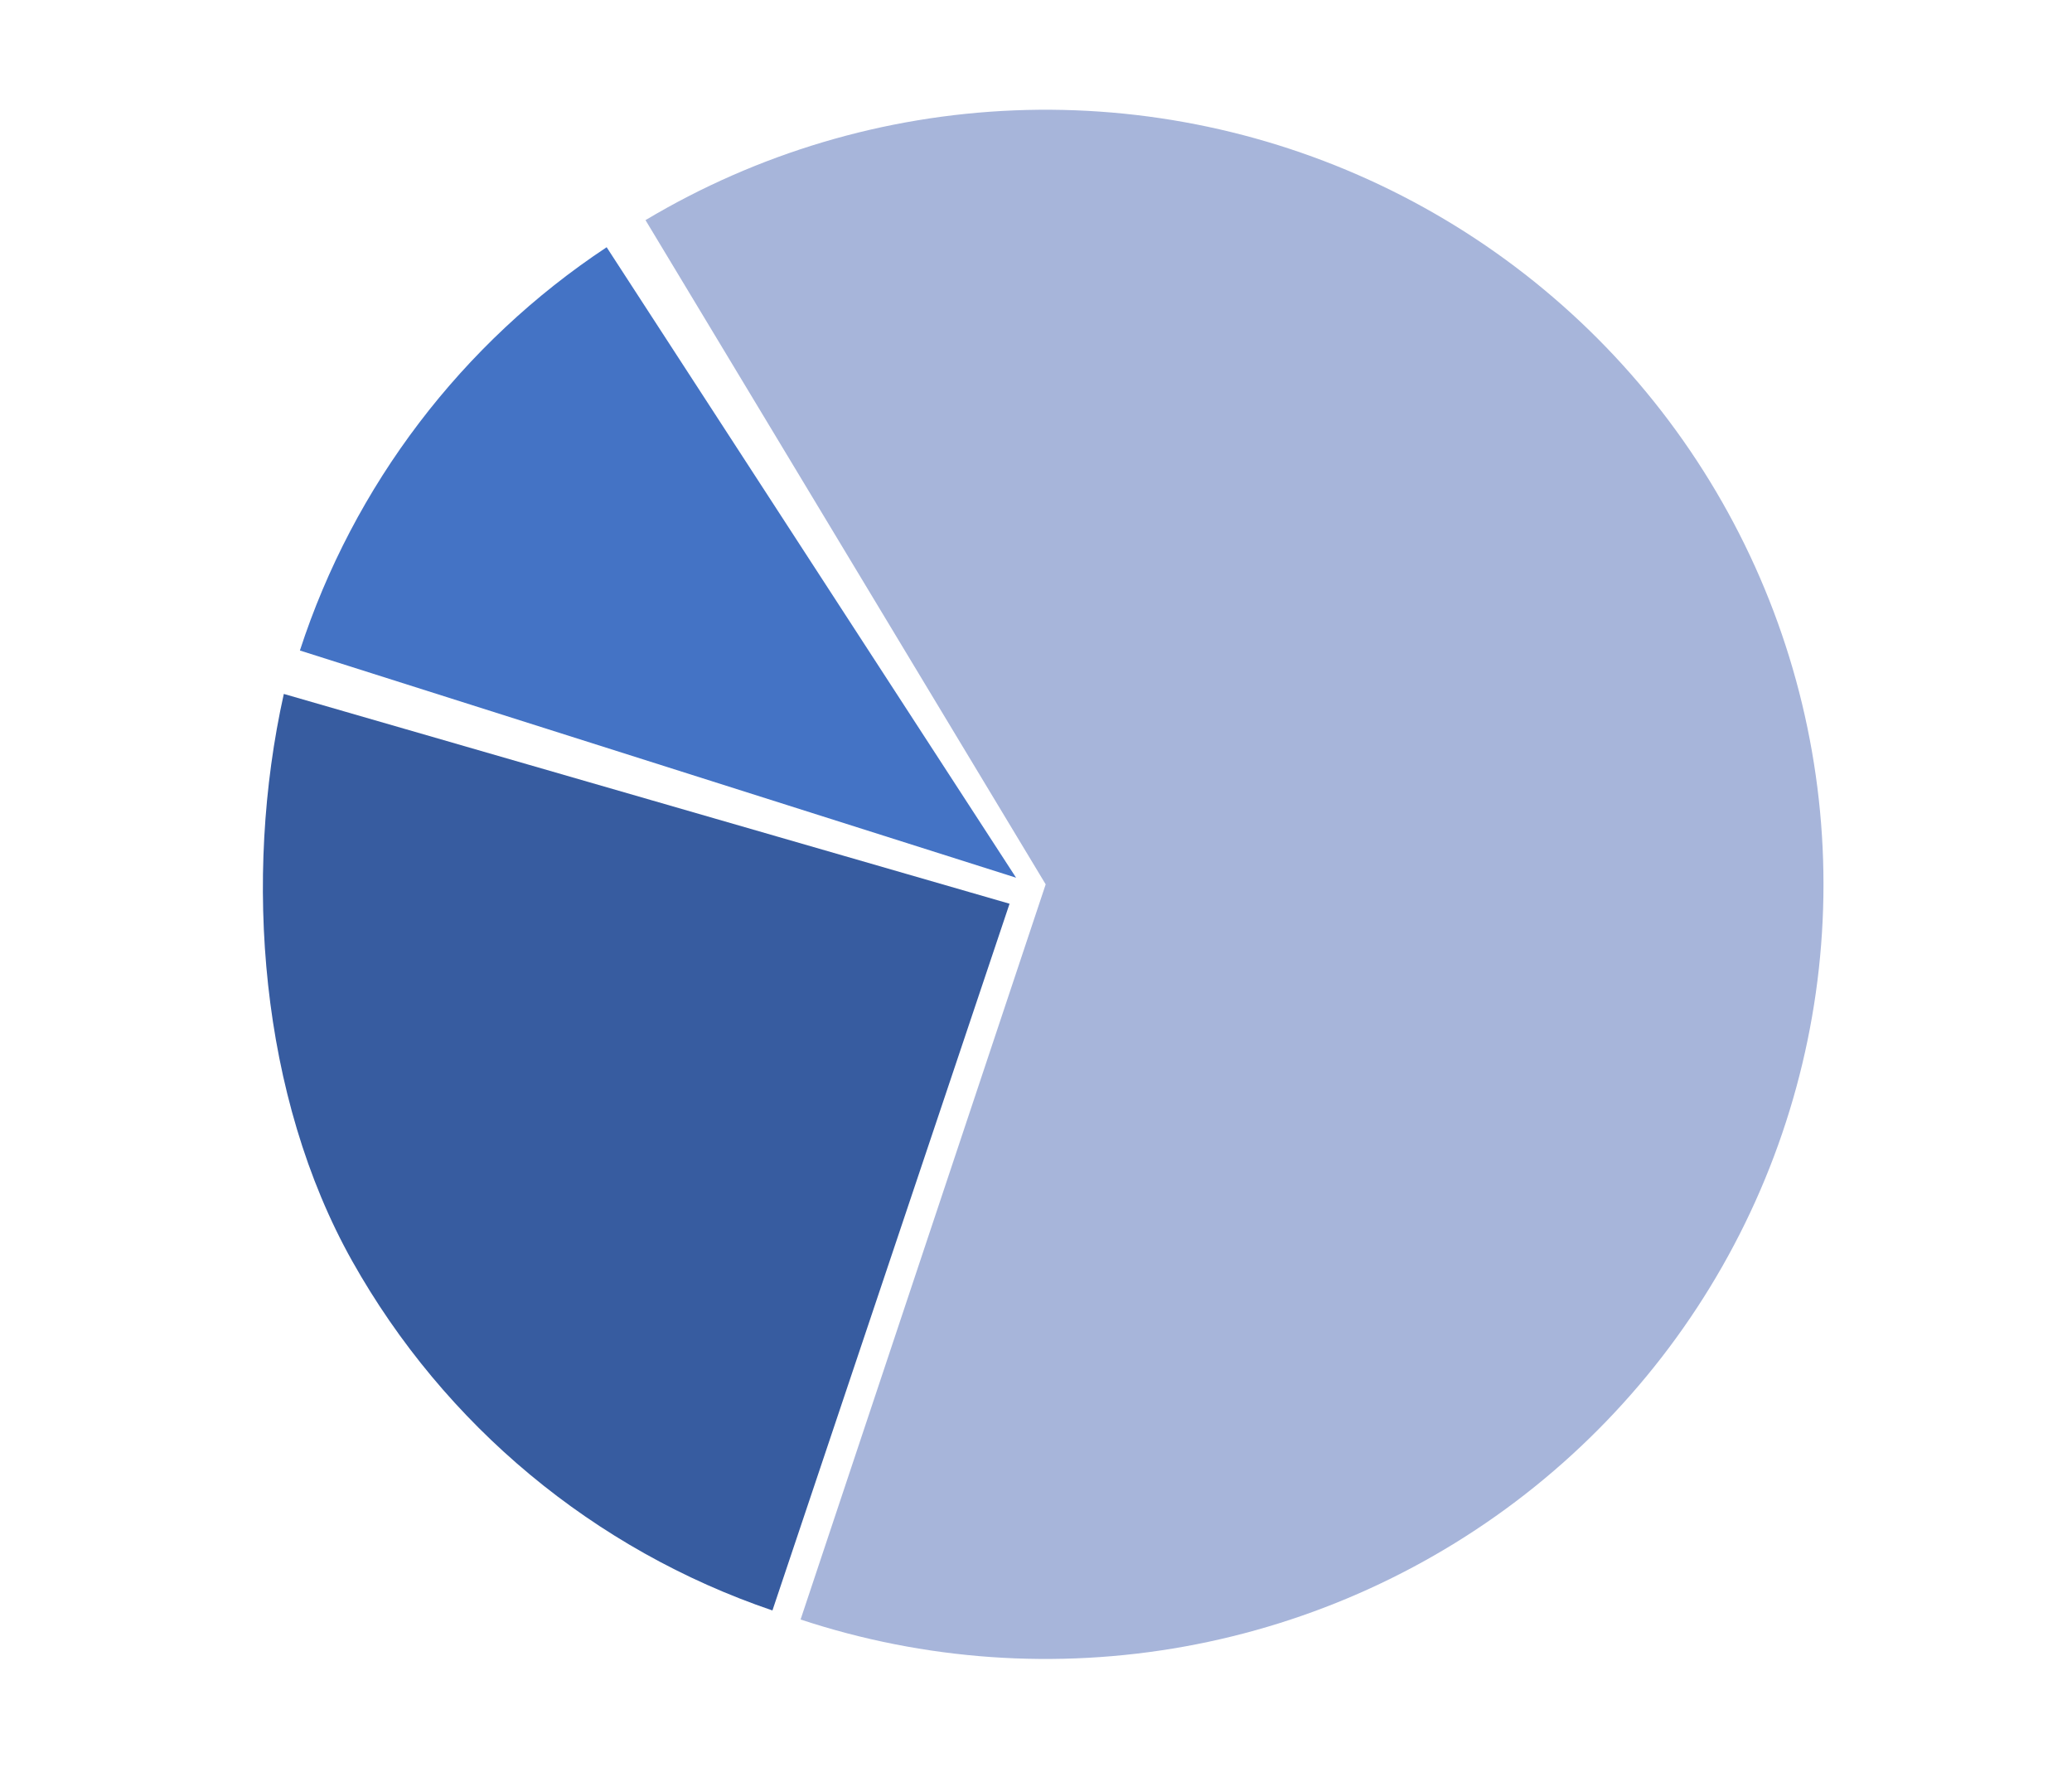
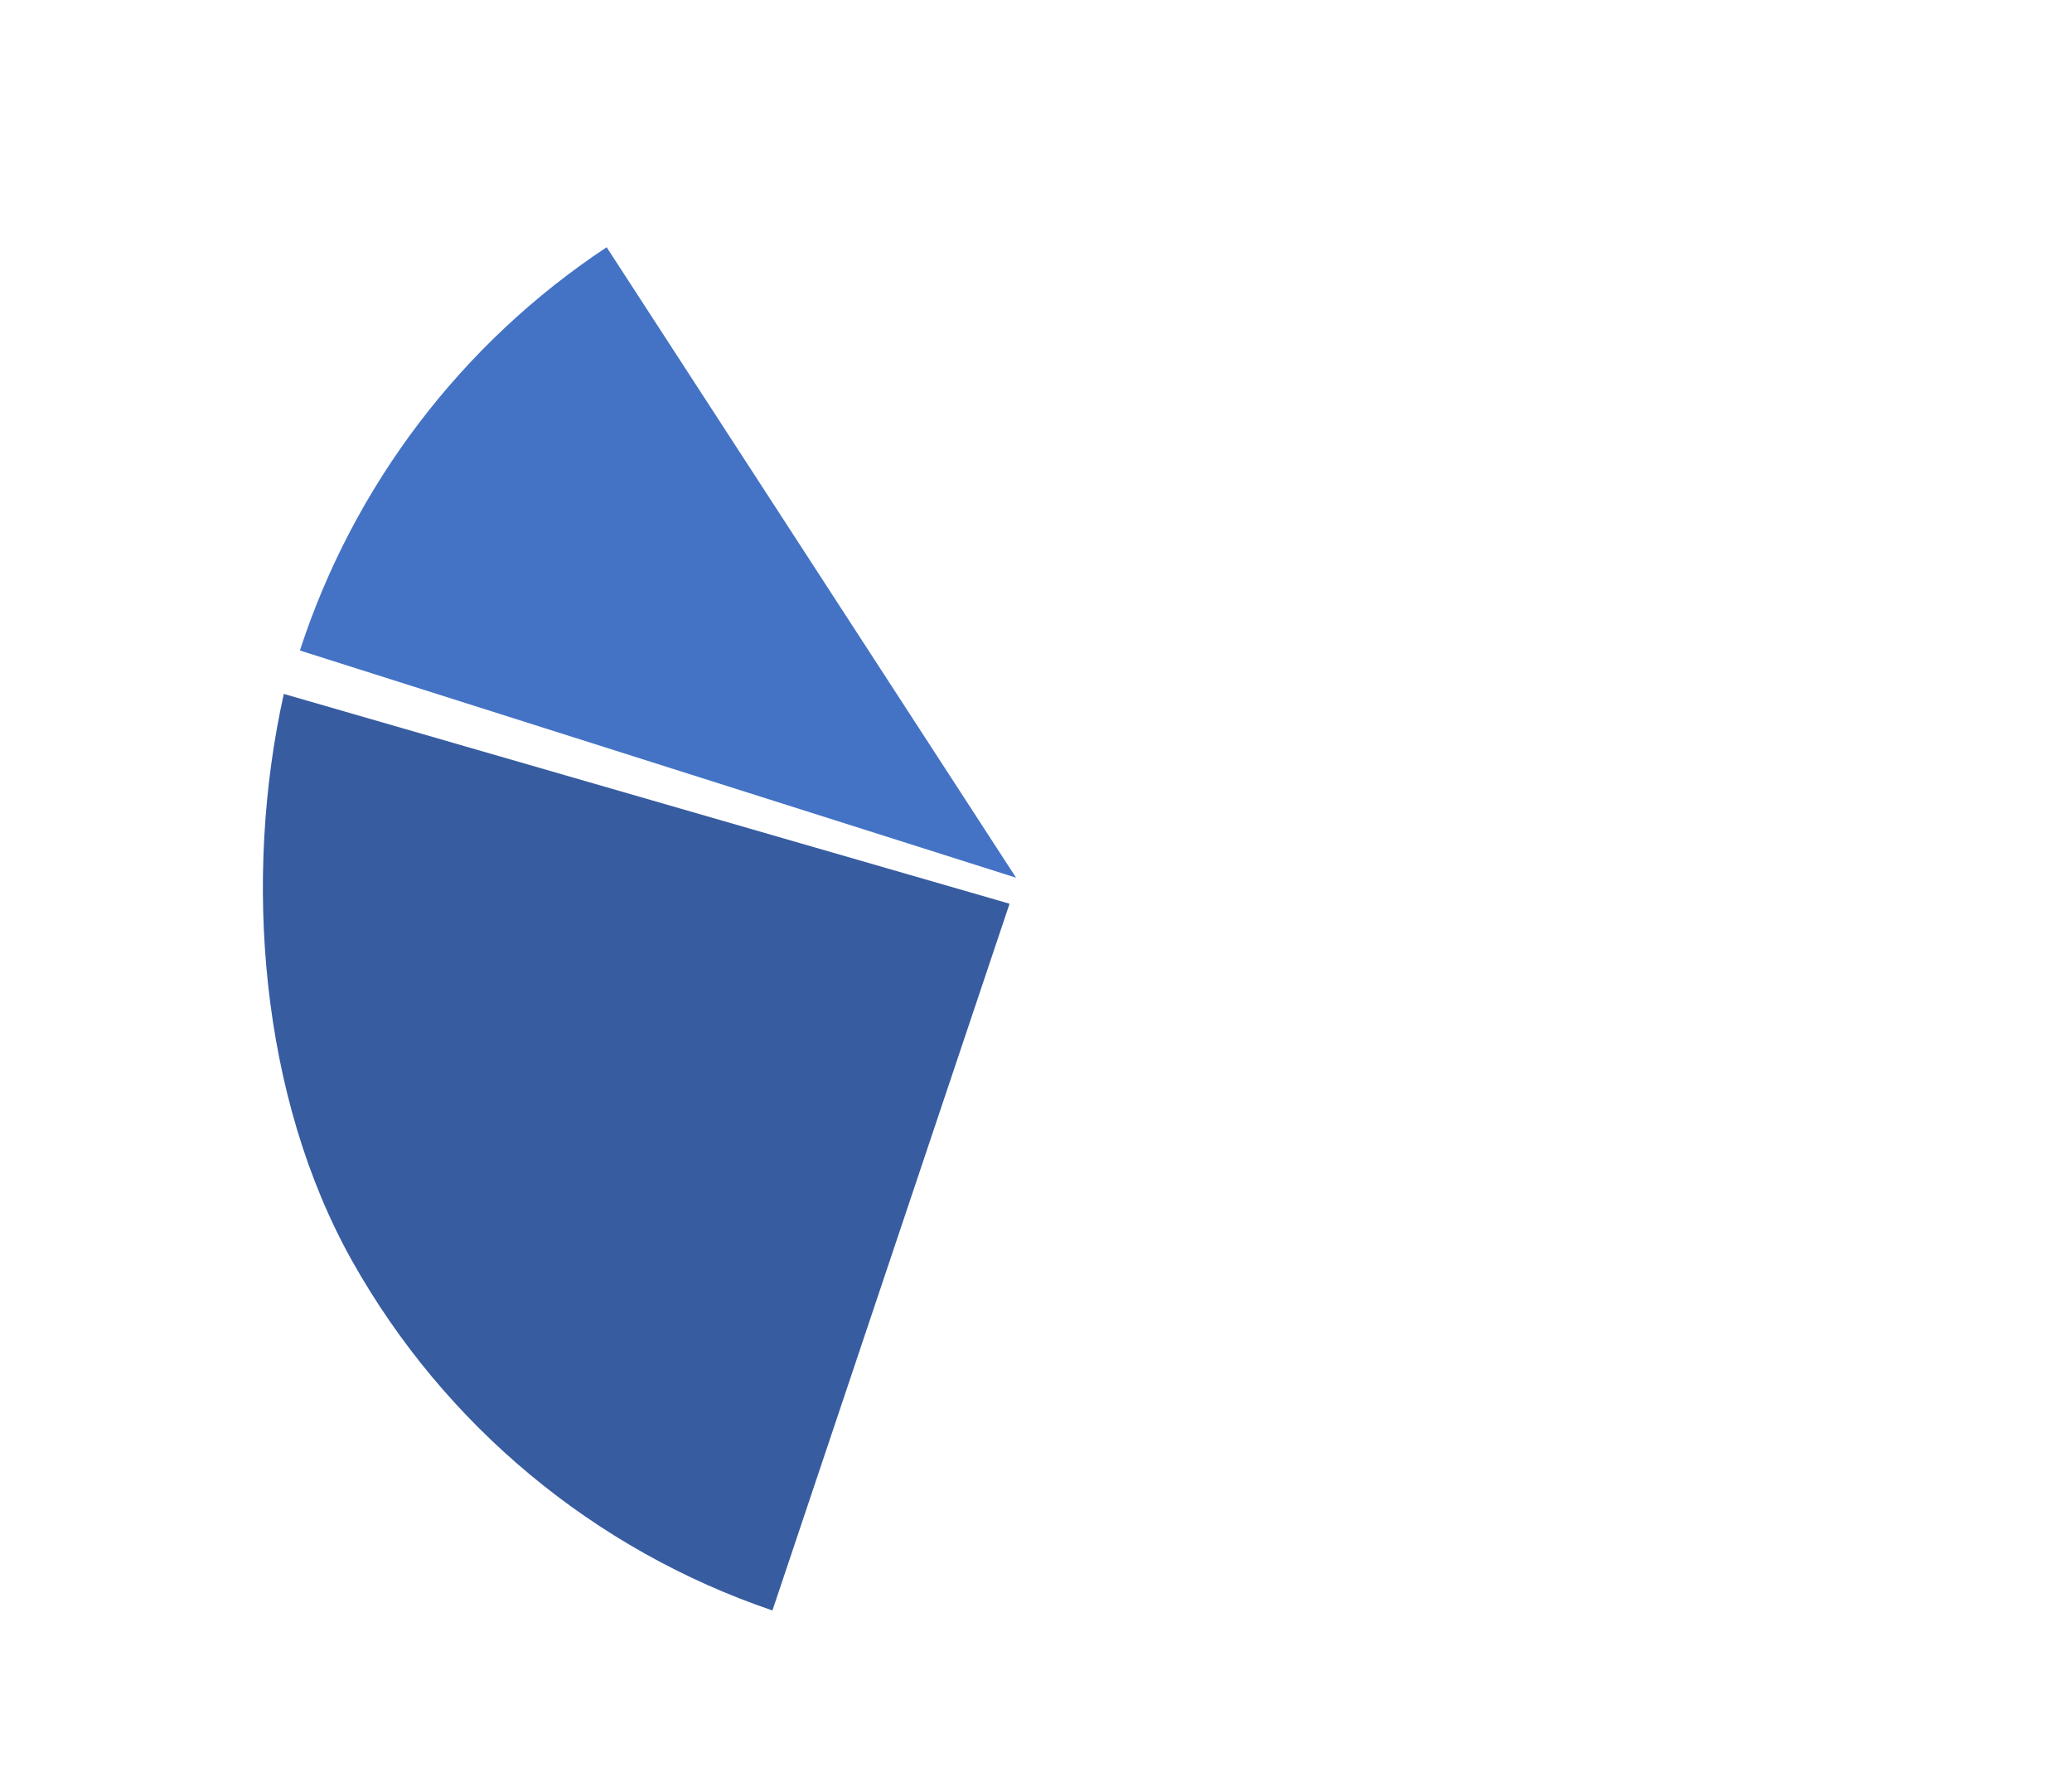
<svg xmlns="http://www.w3.org/2000/svg" width="642" height="552" viewBox="0 0 642 552" fill="none">
-   <path d="M200.007 68.202C234.652 47.501 273.968 35.806 314.339 34.193C354.711 32.58 394.841 41.101 431.041 58.972C467.24 76.843 498.347 103.49 521.501 136.463C544.655 169.437 559.113 207.679 563.545 247.672C567.978 287.665 562.242 328.126 546.866 365.334C531.49 402.543 506.967 435.304 475.553 460.607C444.138 485.909 406.839 502.94 367.087 510.133C327.334 517.327 286.403 514.452 248.058 501.773L324 274L200.007 68.202Z" fill="#A7B5DA" />
  <path d="M239.335 498.972C184.1 480.193 137.743 441.662 109.162 390.777C80.581 339.891 75.254 271.974 87.94 215L312.806 280L239.335 498.972Z" fill="#375CA0" />
  <path d="M92.922 201.546C109.57 150.378 143.117 106.278 187.969 76.6L314.828 271.942L92.922 201.546Z" fill="#4473C5" />
</svg>